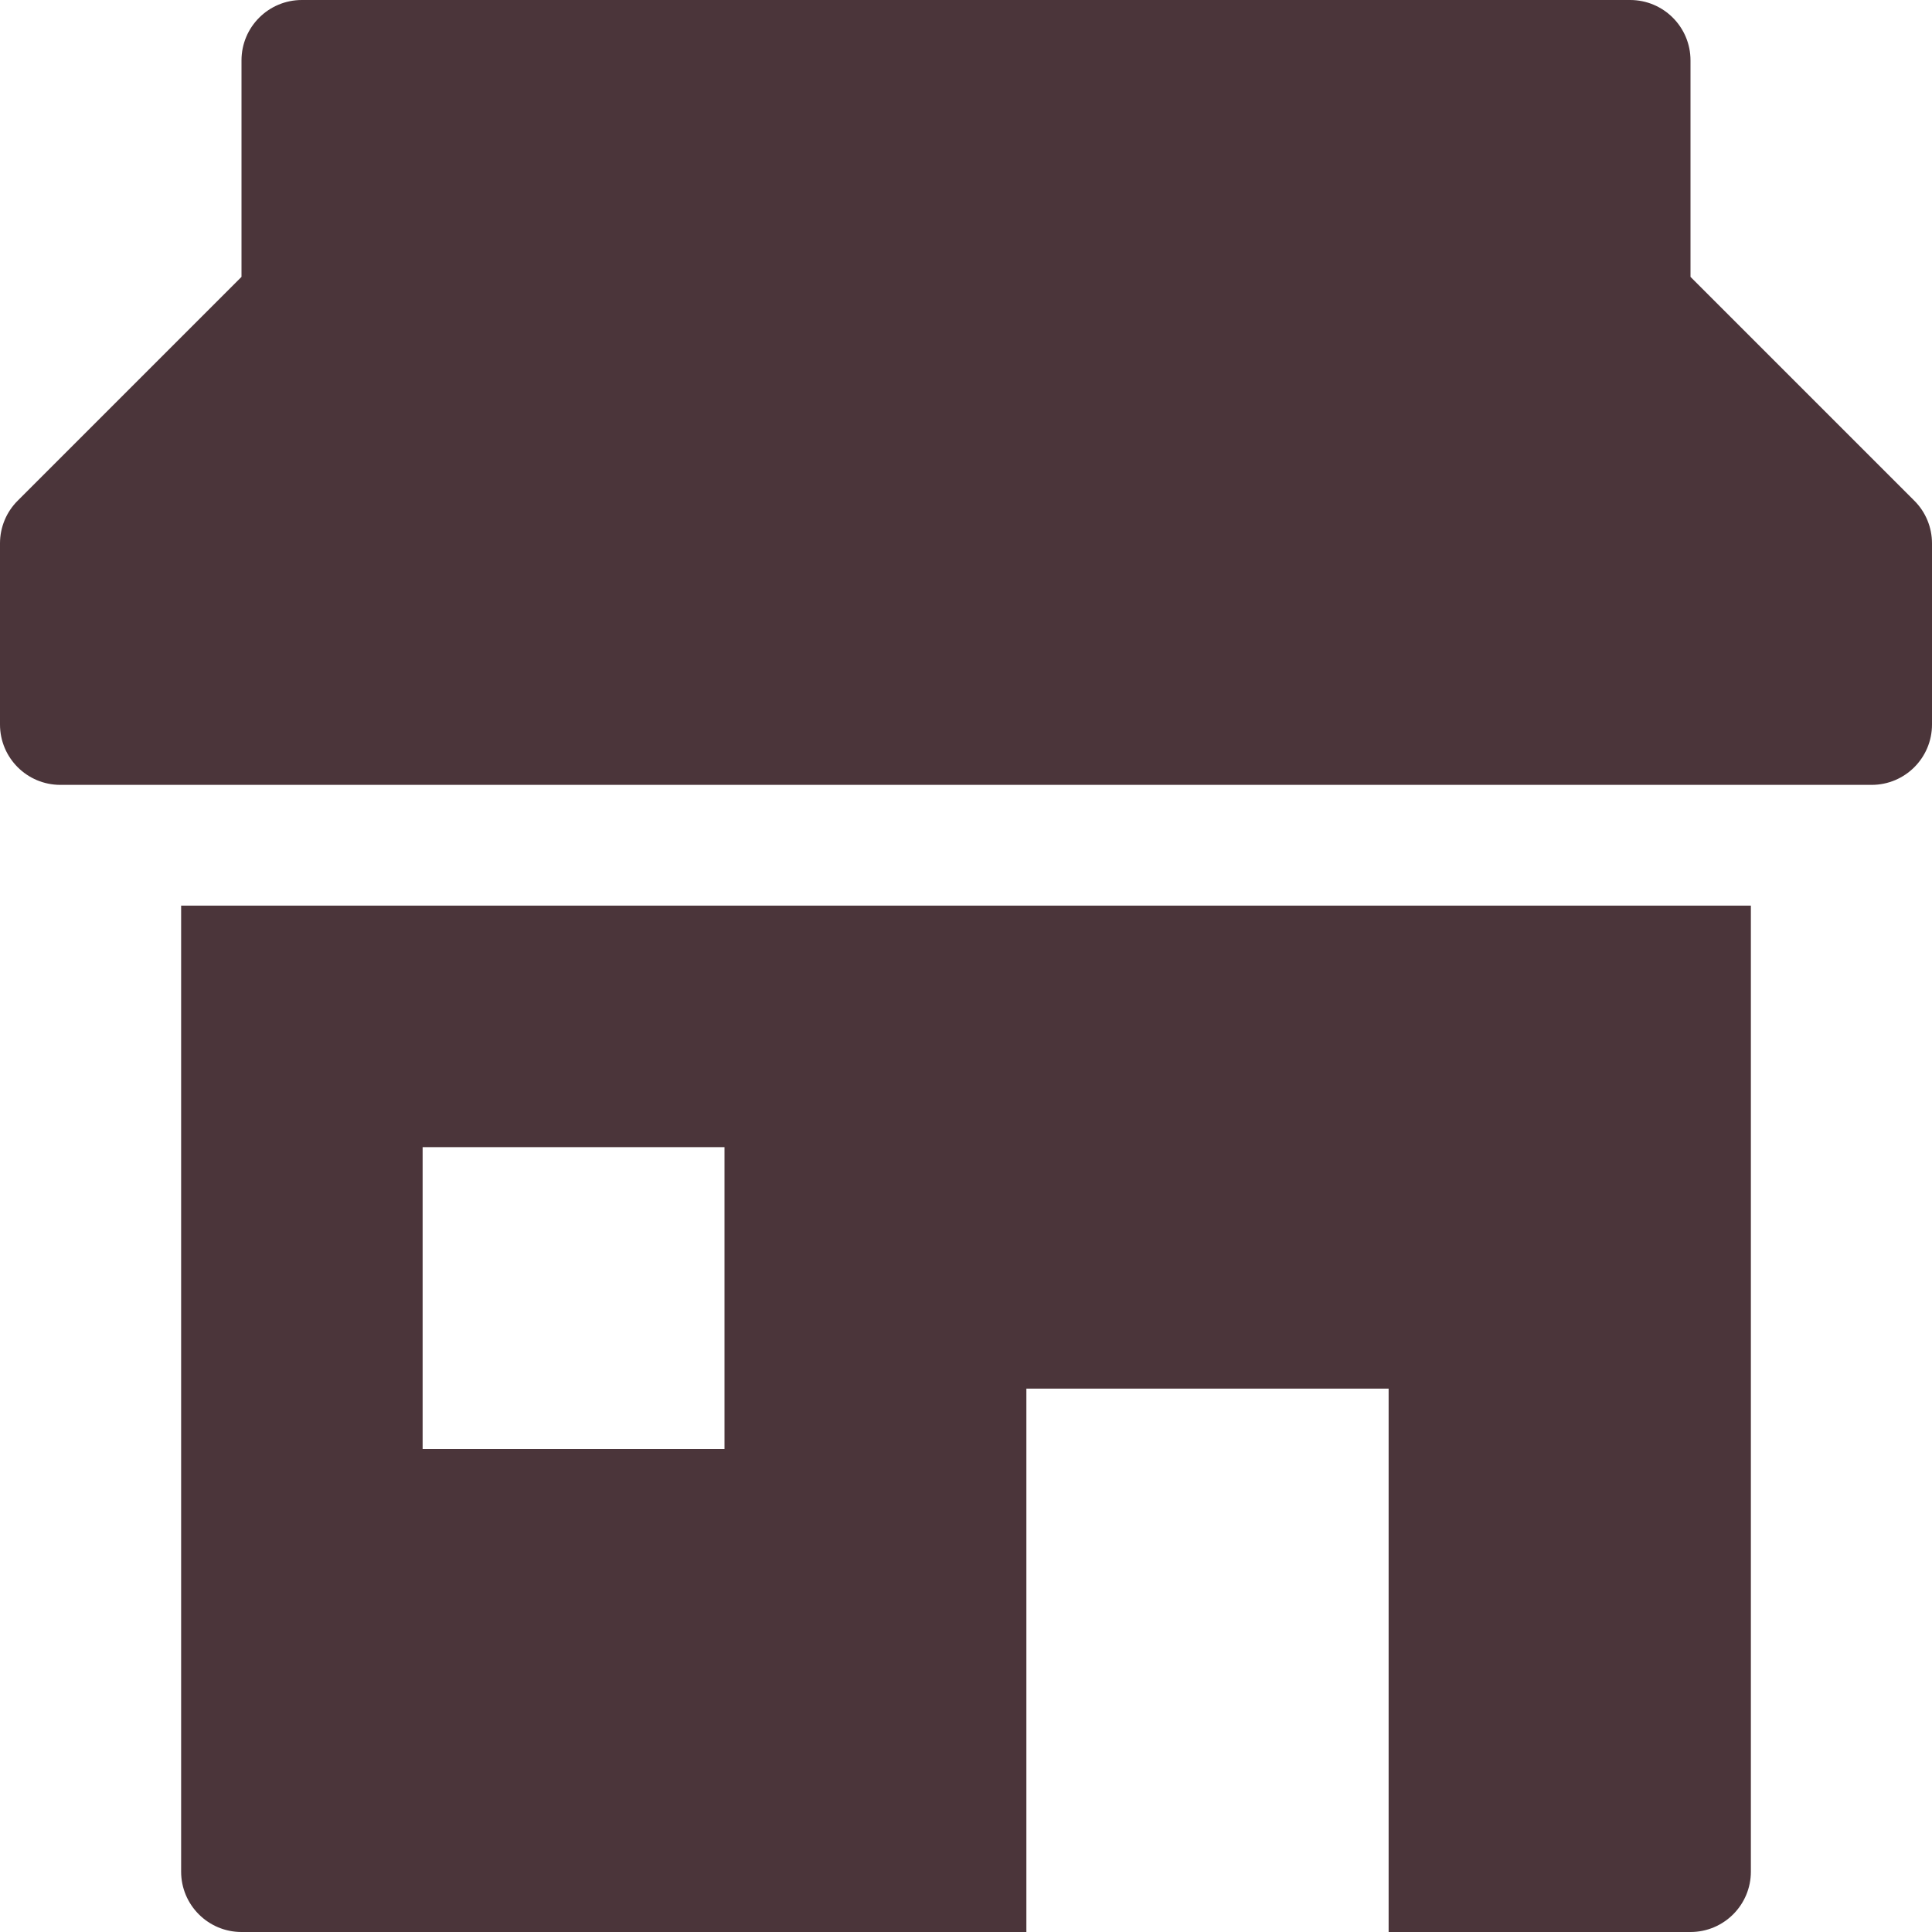
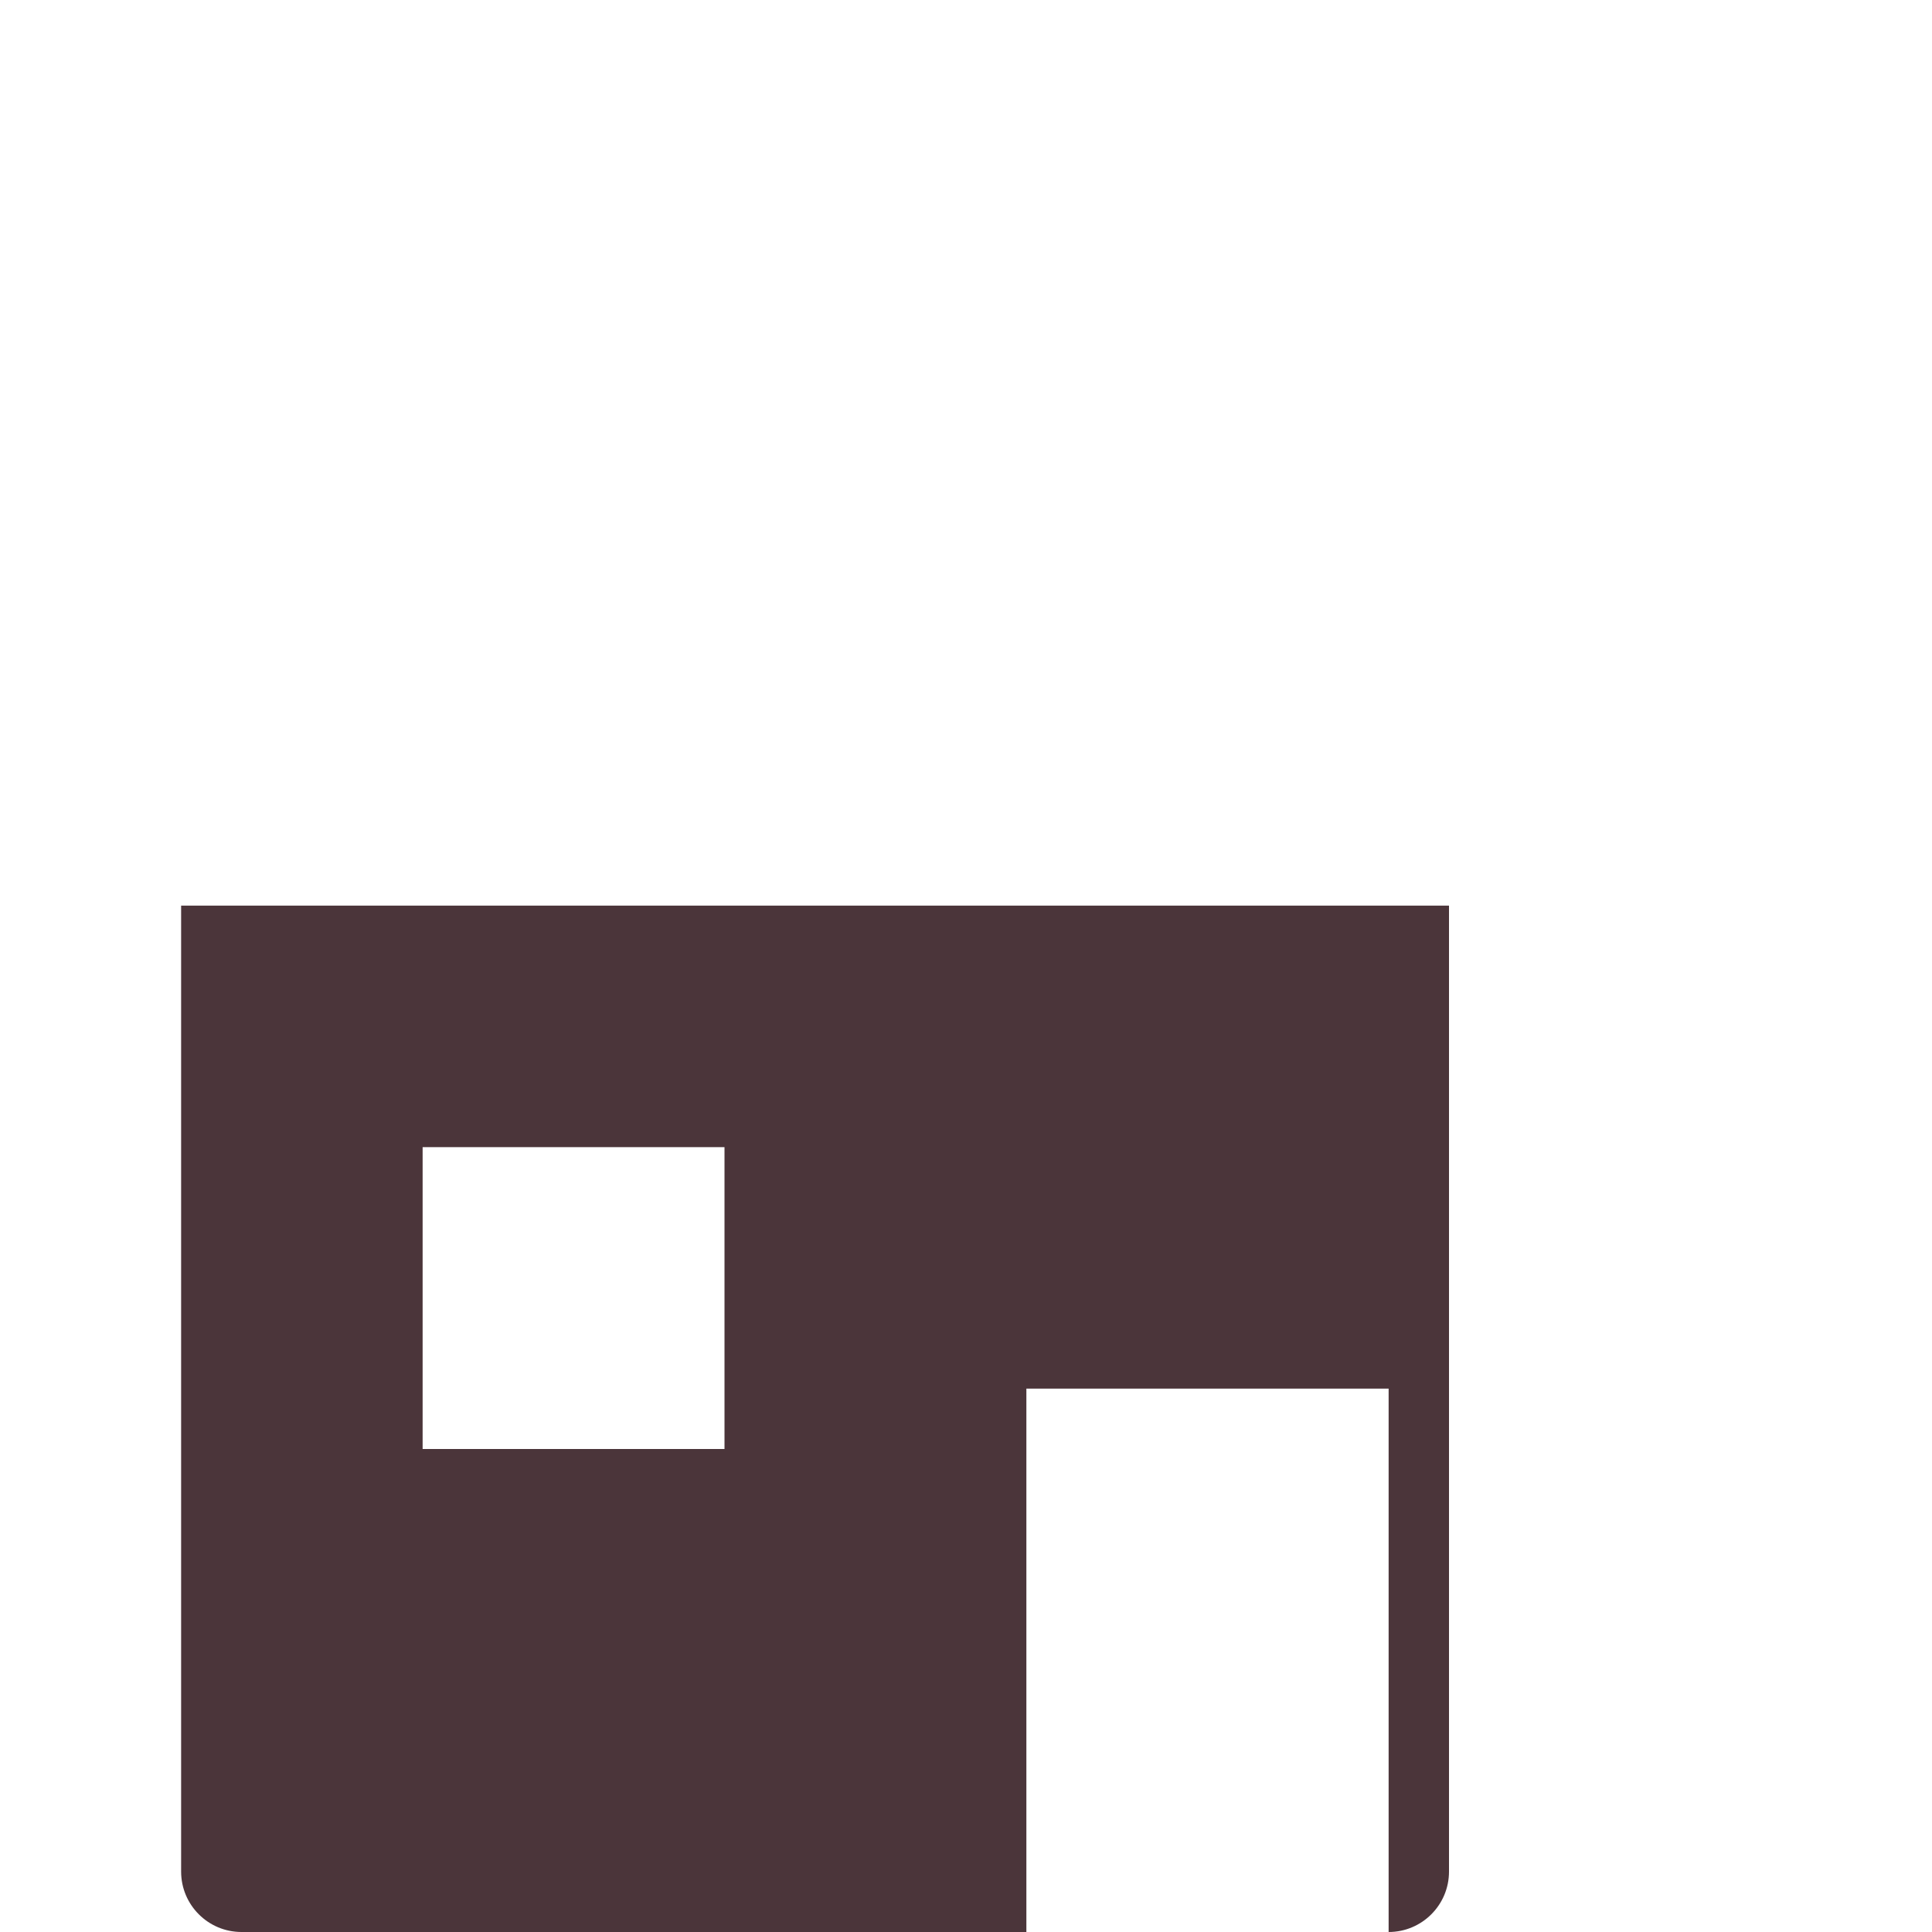
<svg xmlns="http://www.w3.org/2000/svg" width="32" height="32" viewBox="0 0 32 32">
  <g class="nc-icon-wrapper" fill="#4b353a">
-     <path data-color="color-2" d="M31.707,8.293L28,4.586V1c0-0.553-0.448-1-1-1H5C4.448,0,4,0.447,4,1v3.586L0.293,8.293 C0.105,8.48,0,8.734,0,9v3c0,0.553,0.448,1,1,1h30c0.552,0,1-0.447,1-1V9C32,8.734,31.895,8.48,31.707,8.293z" />
-     <path fill="#4b353a" d="M29,15H3v16c0,0.552,0.448,1,1,1h13v-9h6v9h5c0.552,0,1-0.448,1-1V15z M12,24H7v-5h5V24z" />
+     <path fill="#4b353a" d="M29,15H3v16c0,0.552,0.448,1,1,1h13v-9h6v9c0.552,0,1-0.448,1-1V15z M12,24H7v-5h5V24z" />
  </g>
</svg>